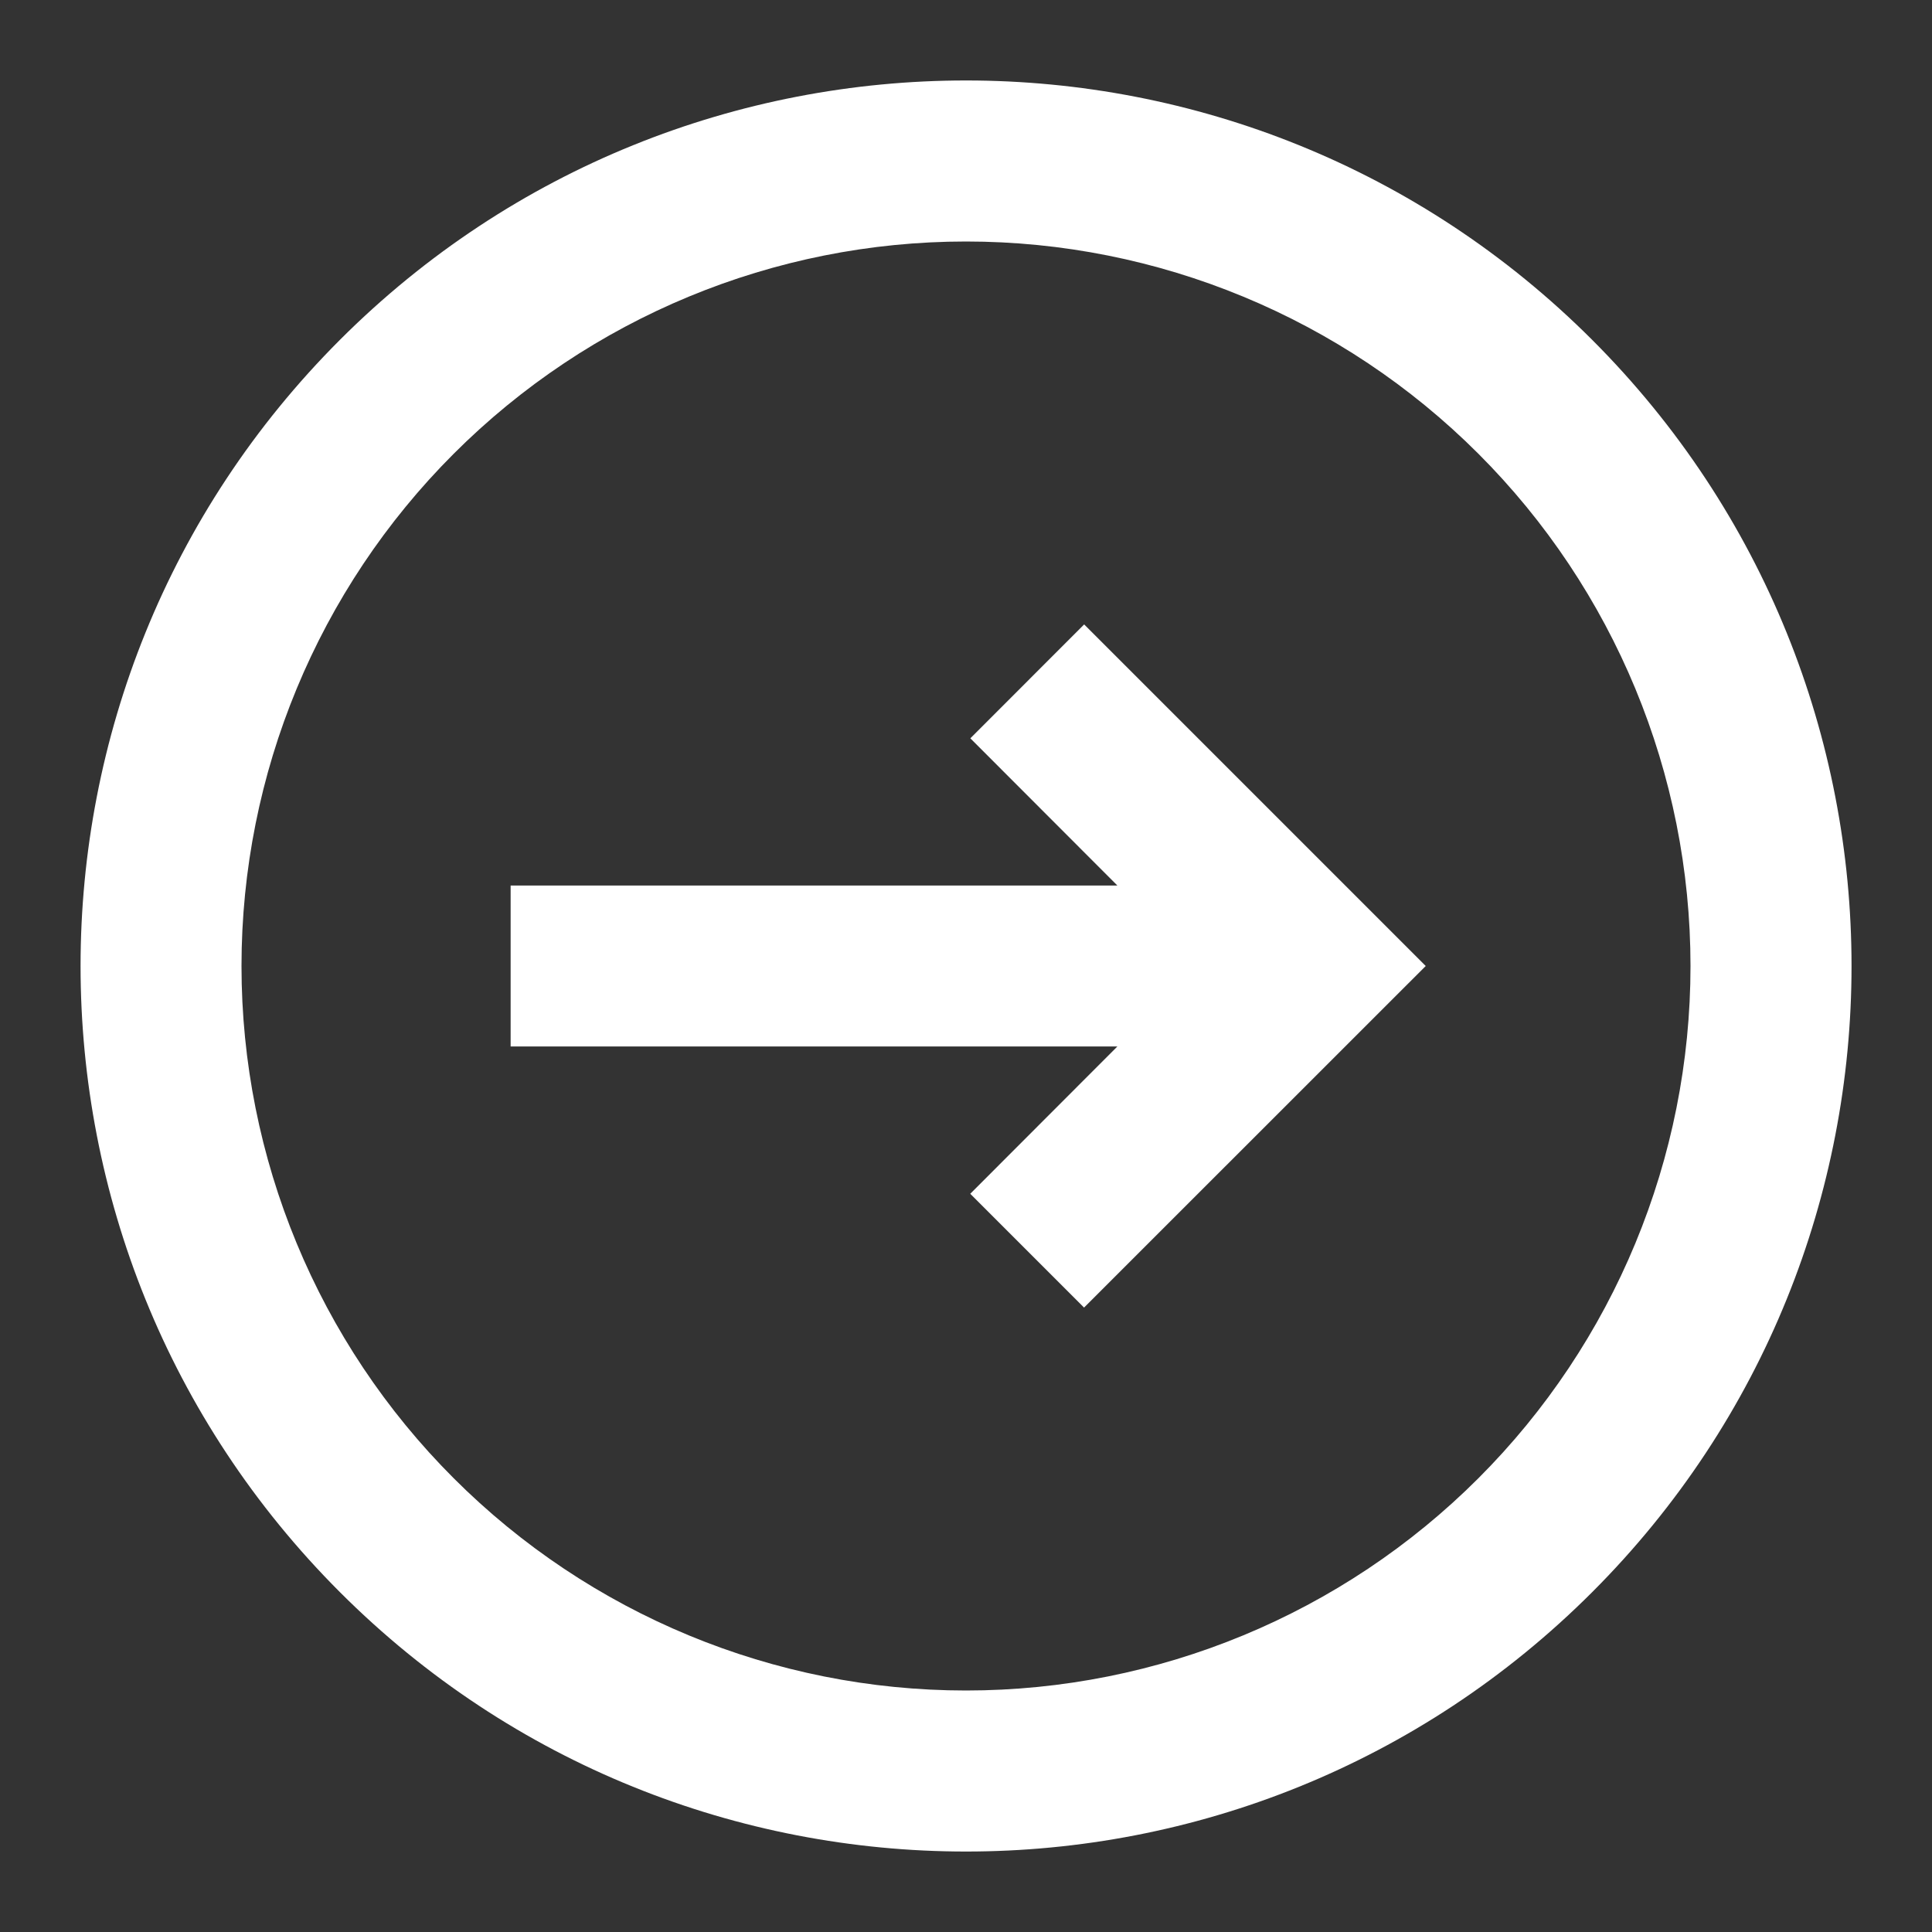
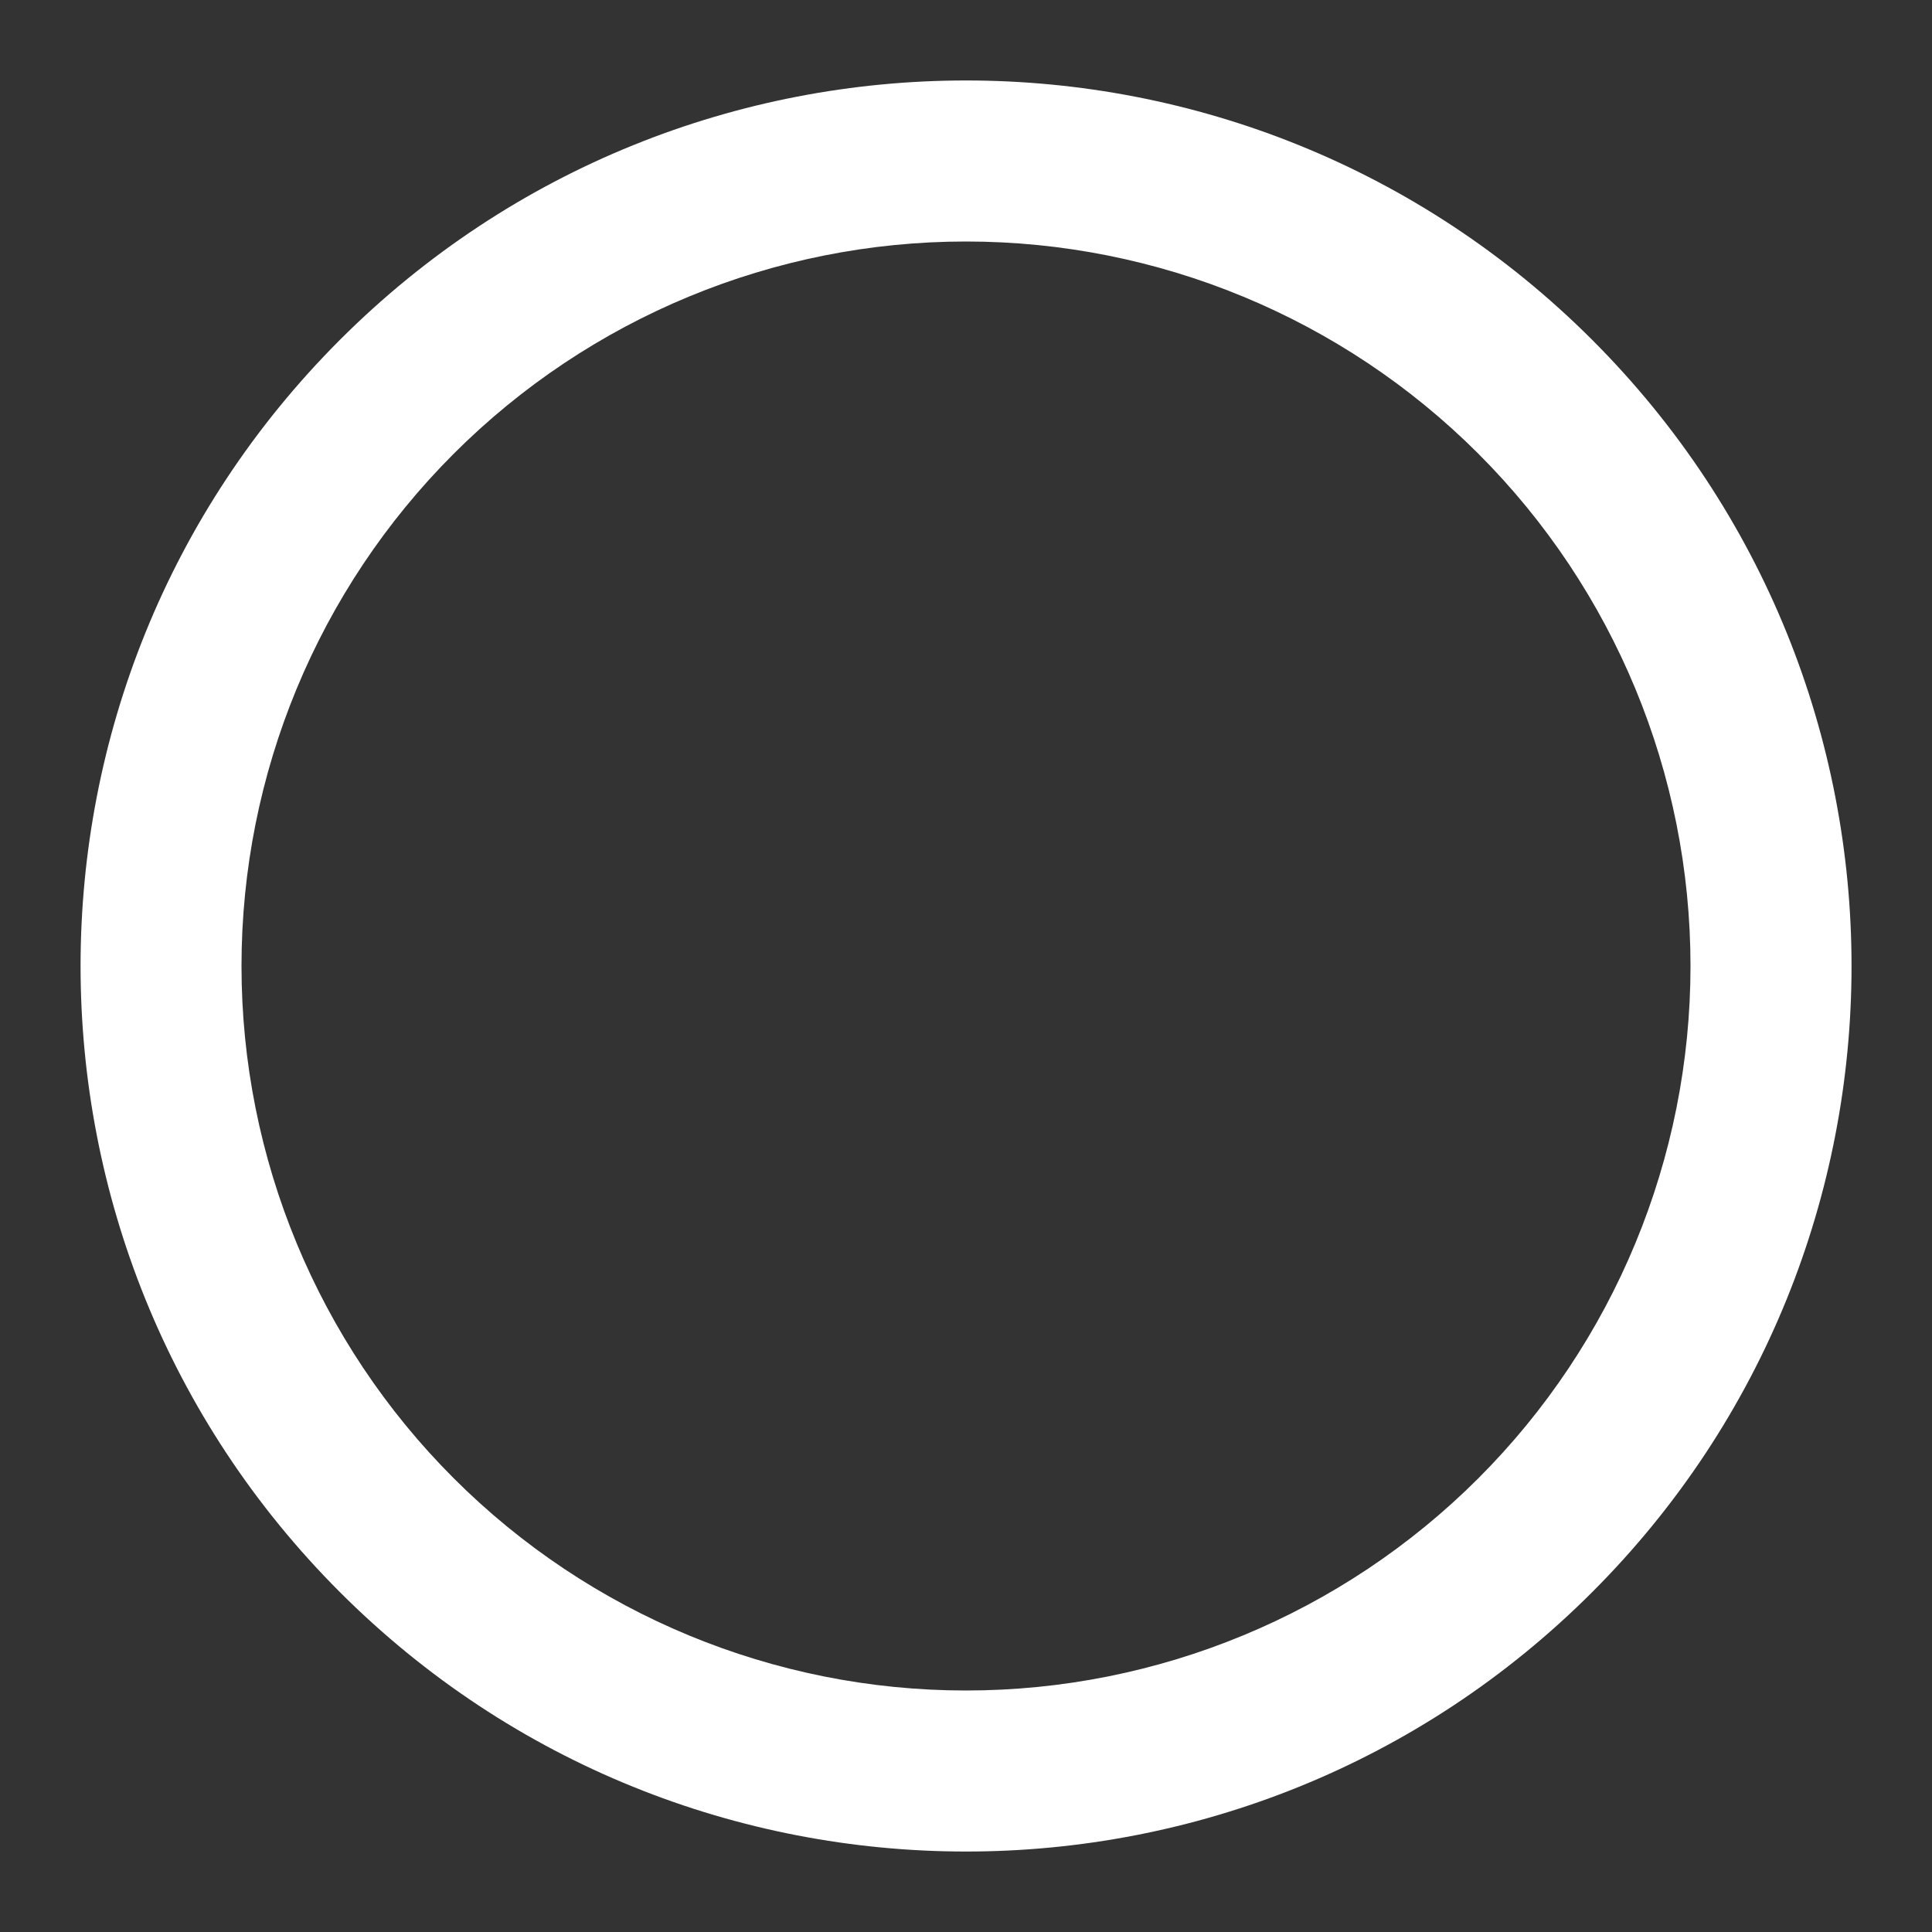
<svg xmlns="http://www.w3.org/2000/svg" width="20" height="20" viewBox="0 0 20 20" fill="none">
  <rect x="0" y="0" width="20" height="20" fill="#333333" stroke="none" />
  <g clip-path="url(#clip0_1_120)">
-     <path d="M10.044 12.358L11.222 13.536L14.759 10L11.223 6.464L10.045 7.643L11.567 9.167H5.286V10.833H11.567L10.044 12.358Z" fill="white" />
    <path fill-rule="evenodd" clip-rule="evenodd" d="M16.482 16.482C20.062 12.902 20.062 7.098 16.482 3.518C12.902 -0.062 7.099 -0.062 3.519 3.518C-0.061 7.098 -0.061 12.902 3.519 16.482C7.099 20.062 12.902 20.062 16.482 16.482ZM15.304 15.303C16.71 13.897 17.5 11.989 17.5 10C17.5 8.011 16.71 6.103 15.304 4.697C13.897 3.29 11.989 2.5 10 2.5C8.011 2.5 6.104 3.29 4.697 4.697C3.29 6.103 2.5 8.011 2.5 10C2.5 11.989 3.29 13.897 4.697 15.303C6.104 16.71 8.011 17.5 10 17.5C11.989 17.5 13.897 16.71 15.304 15.303Z" fill="white" />
  </g>
  <defs>
    <clipPath id="clip0_1_120">
      <rect width="20" height="20" fill="white" transform="matrix(0 1 -1 0 20 0)" />
    </clipPath>
  </defs>
</svg>